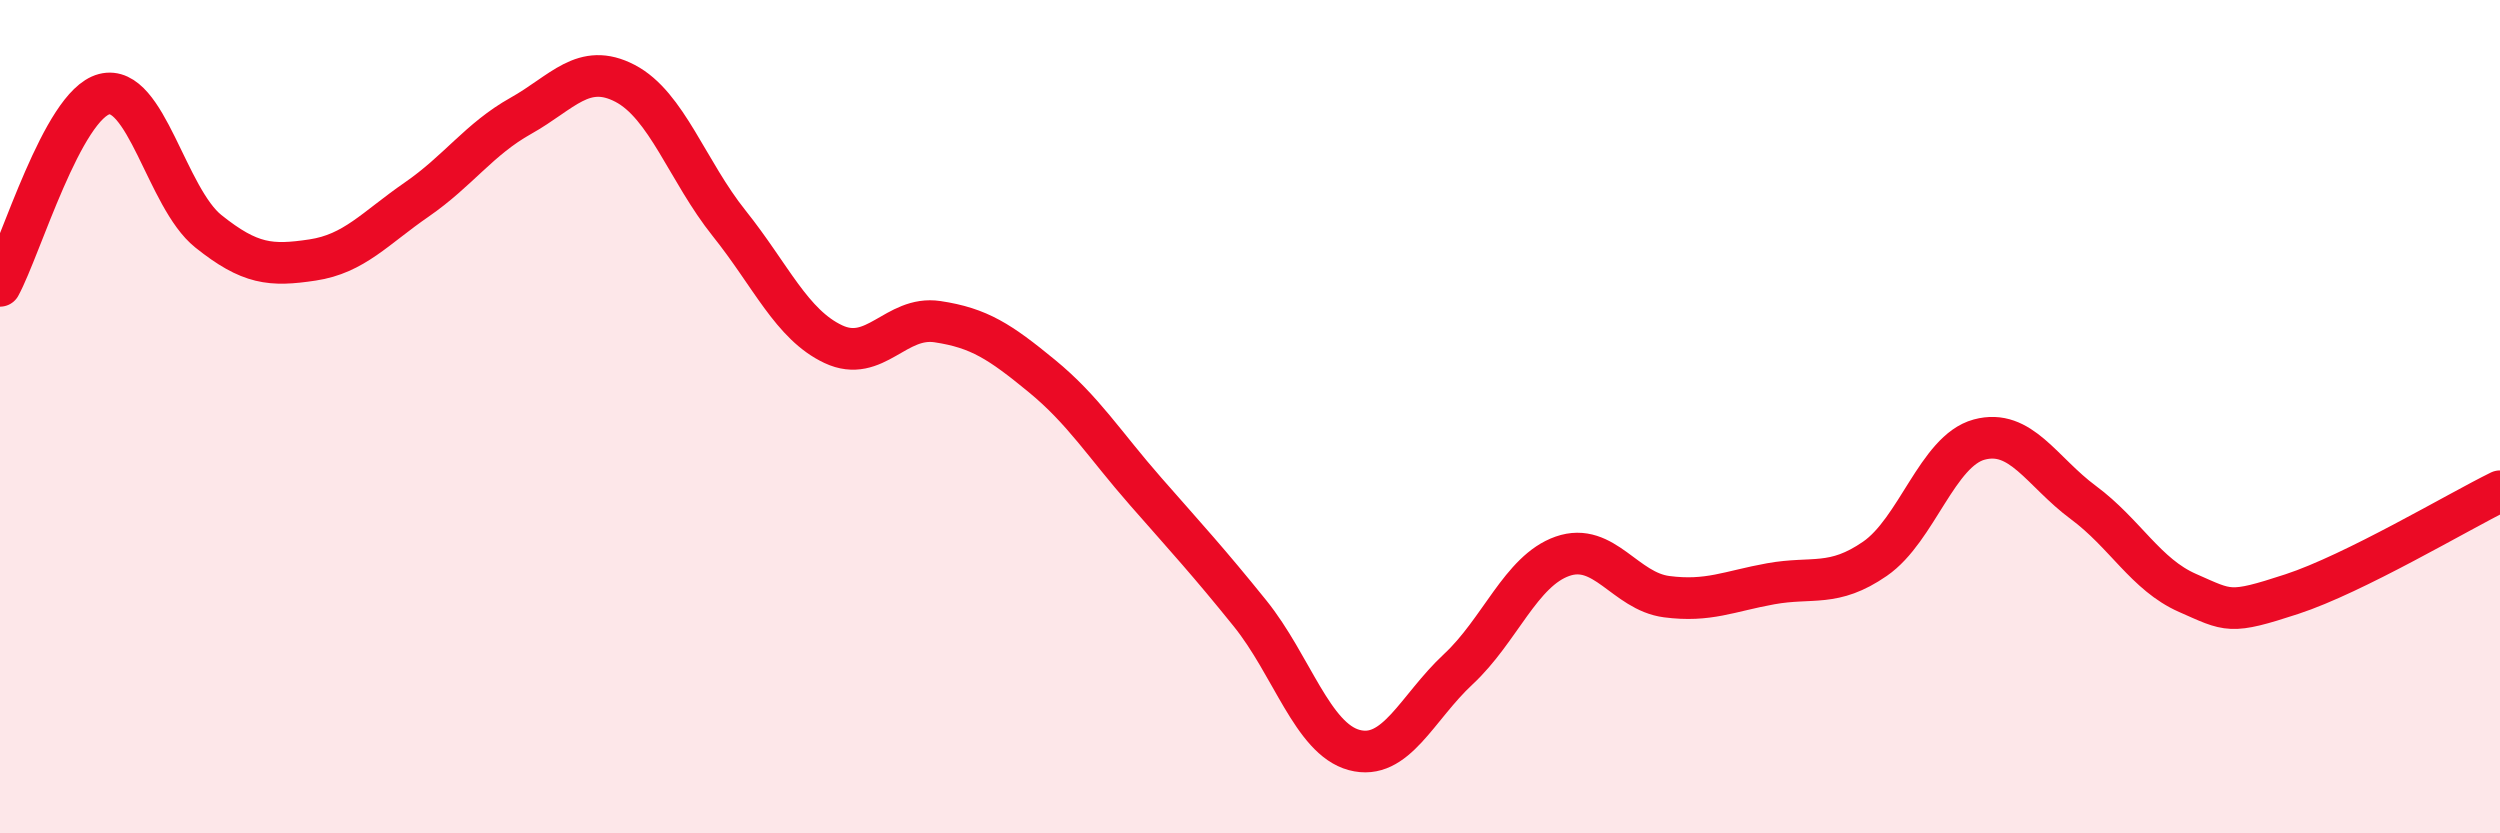
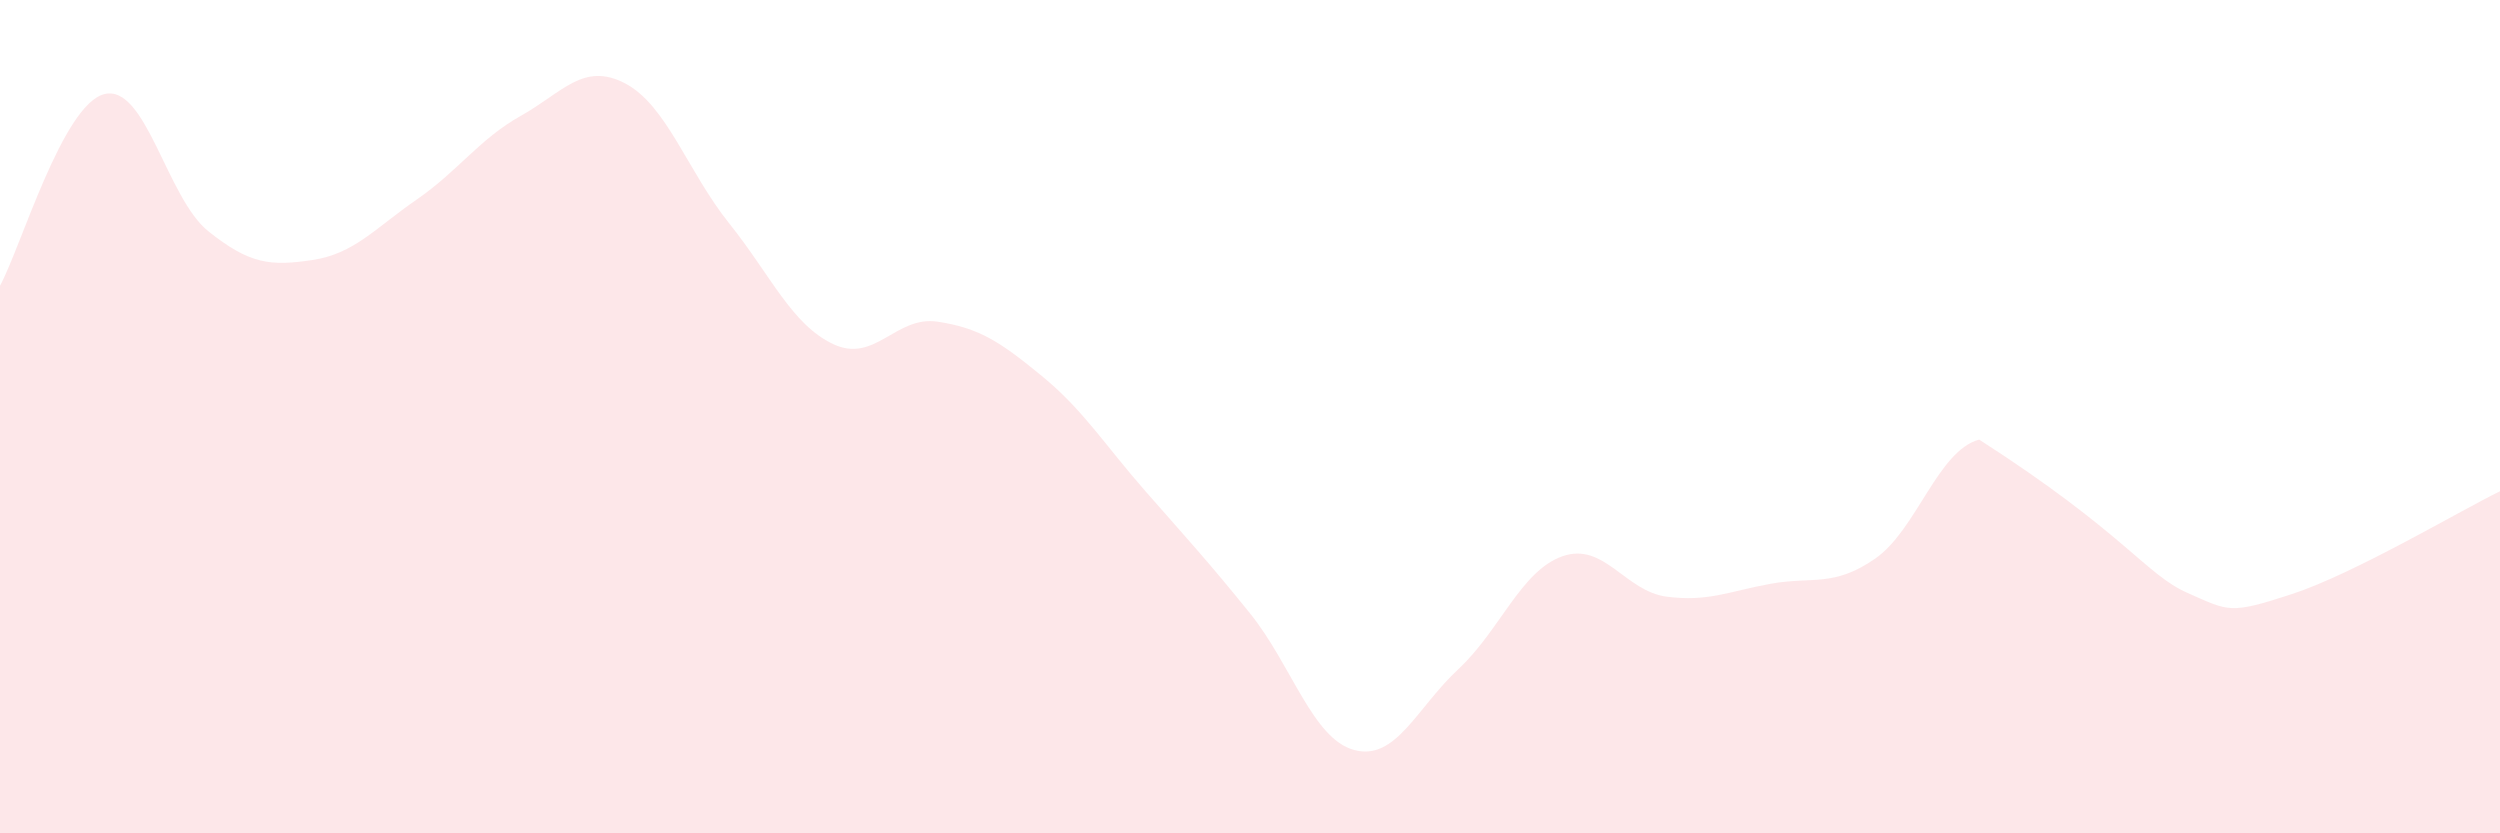
<svg xmlns="http://www.w3.org/2000/svg" width="60" height="20" viewBox="0 0 60 20">
-   <path d="M 0,6.86 C 0.5,5.94 1.5,2.52 2.5,2.26 C 3.5,2 4,4.75 5,5.55 C 6,6.35 6.5,6.39 7.5,6.24 C 8.5,6.09 9,5.48 10,4.79 C 11,4.1 11.5,3.34 12.5,2.78 C 13.5,2.22 14,1.48 15,2 C 16,2.52 16.5,4.11 17.5,5.36 C 18.5,6.61 19,7.79 20,8.26 C 21,8.73 21.5,7.57 22.5,7.72 C 23.5,7.87 24,8.2 25,9.02 C 26,9.84 26.5,10.66 27.5,11.8 C 28.5,12.94 29,13.48 30,14.72 C 31,15.96 31.5,17.73 32.5,18 C 33.5,18.27 34,16.99 35,16.06 C 36,15.13 36.5,13.7 37.5,13.35 C 38.5,13 39,14.19 40,14.32 C 41,14.45 41.5,14.19 42.5,14.01 C 43.5,13.83 44,14.1 45,13.41 C 46,12.72 46.5,10.82 47.5,10.55 C 48.5,10.28 49,11.32 50,12.06 C 51,12.8 51.5,13.79 52.5,14.23 C 53.5,14.67 53.5,14.75 55,14.26 C 56.5,13.77 59,12.28 60,11.79L60 20L0 20Z" fill="#EB0A25" opacity="0.1" stroke-linecap="round" stroke-linejoin="round" />
-   <path d="M 0,6.86 C 0.5,5.94 1.5,2.52 2.5,2.26 C 3.5,2 4,4.75 5,5.55 C 6,6.35 6.5,6.39 7.5,6.24 C 8.5,6.09 9,5.48 10,4.79 C 11,4.1 11.5,3.34 12.5,2.78 C 13.5,2.22 14,1.48 15,2 C 16,2.52 16.5,4.11 17.5,5.36 C 18.5,6.61 19,7.79 20,8.26 C 21,8.73 21.5,7.57 22.5,7.72 C 23.5,7.87 24,8.2 25,9.02 C 26,9.84 26.5,10.66 27.5,11.8 C 28.5,12.94 29,13.48 30,14.72 C 31,15.96 31.5,17.73 32.5,18 C 33.5,18.27 34,16.99 35,16.06 C 36,15.13 36.5,13.7 37.5,13.35 C 38.5,13 39,14.19 40,14.32 C 41,14.45 41.5,14.19 42.5,14.01 C 43.5,13.83 44,14.1 45,13.41 C 46,12.72 46.5,10.82 47.5,10.55 C 48.5,10.28 49,11.32 50,12.06 C 51,12.8 51.5,13.79 52.5,14.23 C 53.5,14.67 53.5,14.75 55,14.26 C 56.5,13.77 59,12.28 60,11.79" stroke="#EB0A25" stroke-width="1" fill="none" stroke-linecap="round" stroke-linejoin="round" />
+   <path d="M 0,6.86 C 0.5,5.94 1.5,2.52 2.5,2.26 C 3.5,2 4,4.75 5,5.55 C 6,6.35 6.5,6.39 7.5,6.24 C 8.5,6.09 9,5.48 10,4.79 C 11,4.1 11.5,3.34 12.5,2.78 C 13.5,2.22 14,1.48 15,2 C 16,2.52 16.5,4.11 17.5,5.36 C 18.5,6.61 19,7.79 20,8.26 C 21,8.73 21.5,7.57 22.5,7.72 C 23.5,7.87 24,8.2 25,9.02 C 26,9.84 26.5,10.66 27.5,11.8 C 28.5,12.94 29,13.48 30,14.72 C 31,15.96 31.5,17.73 32.5,18 C 33.5,18.27 34,16.99 35,16.06 C 36,15.13 36.5,13.7 37.5,13.35 C 38.5,13 39,14.19 40,14.32 C 41,14.45 41.5,14.19 42.5,14.01 C 43.5,13.83 44,14.1 45,13.41 C 46,12.72 46.5,10.82 47.5,10.55 C 51,12.8 51.5,13.79 52.5,14.23 C 53.5,14.67 53.5,14.75 55,14.26 C 56.5,13.77 59,12.28 60,11.79L60 20L0 20Z" fill="#EB0A25" opacity="0.1" stroke-linecap="round" stroke-linejoin="round" />
</svg>